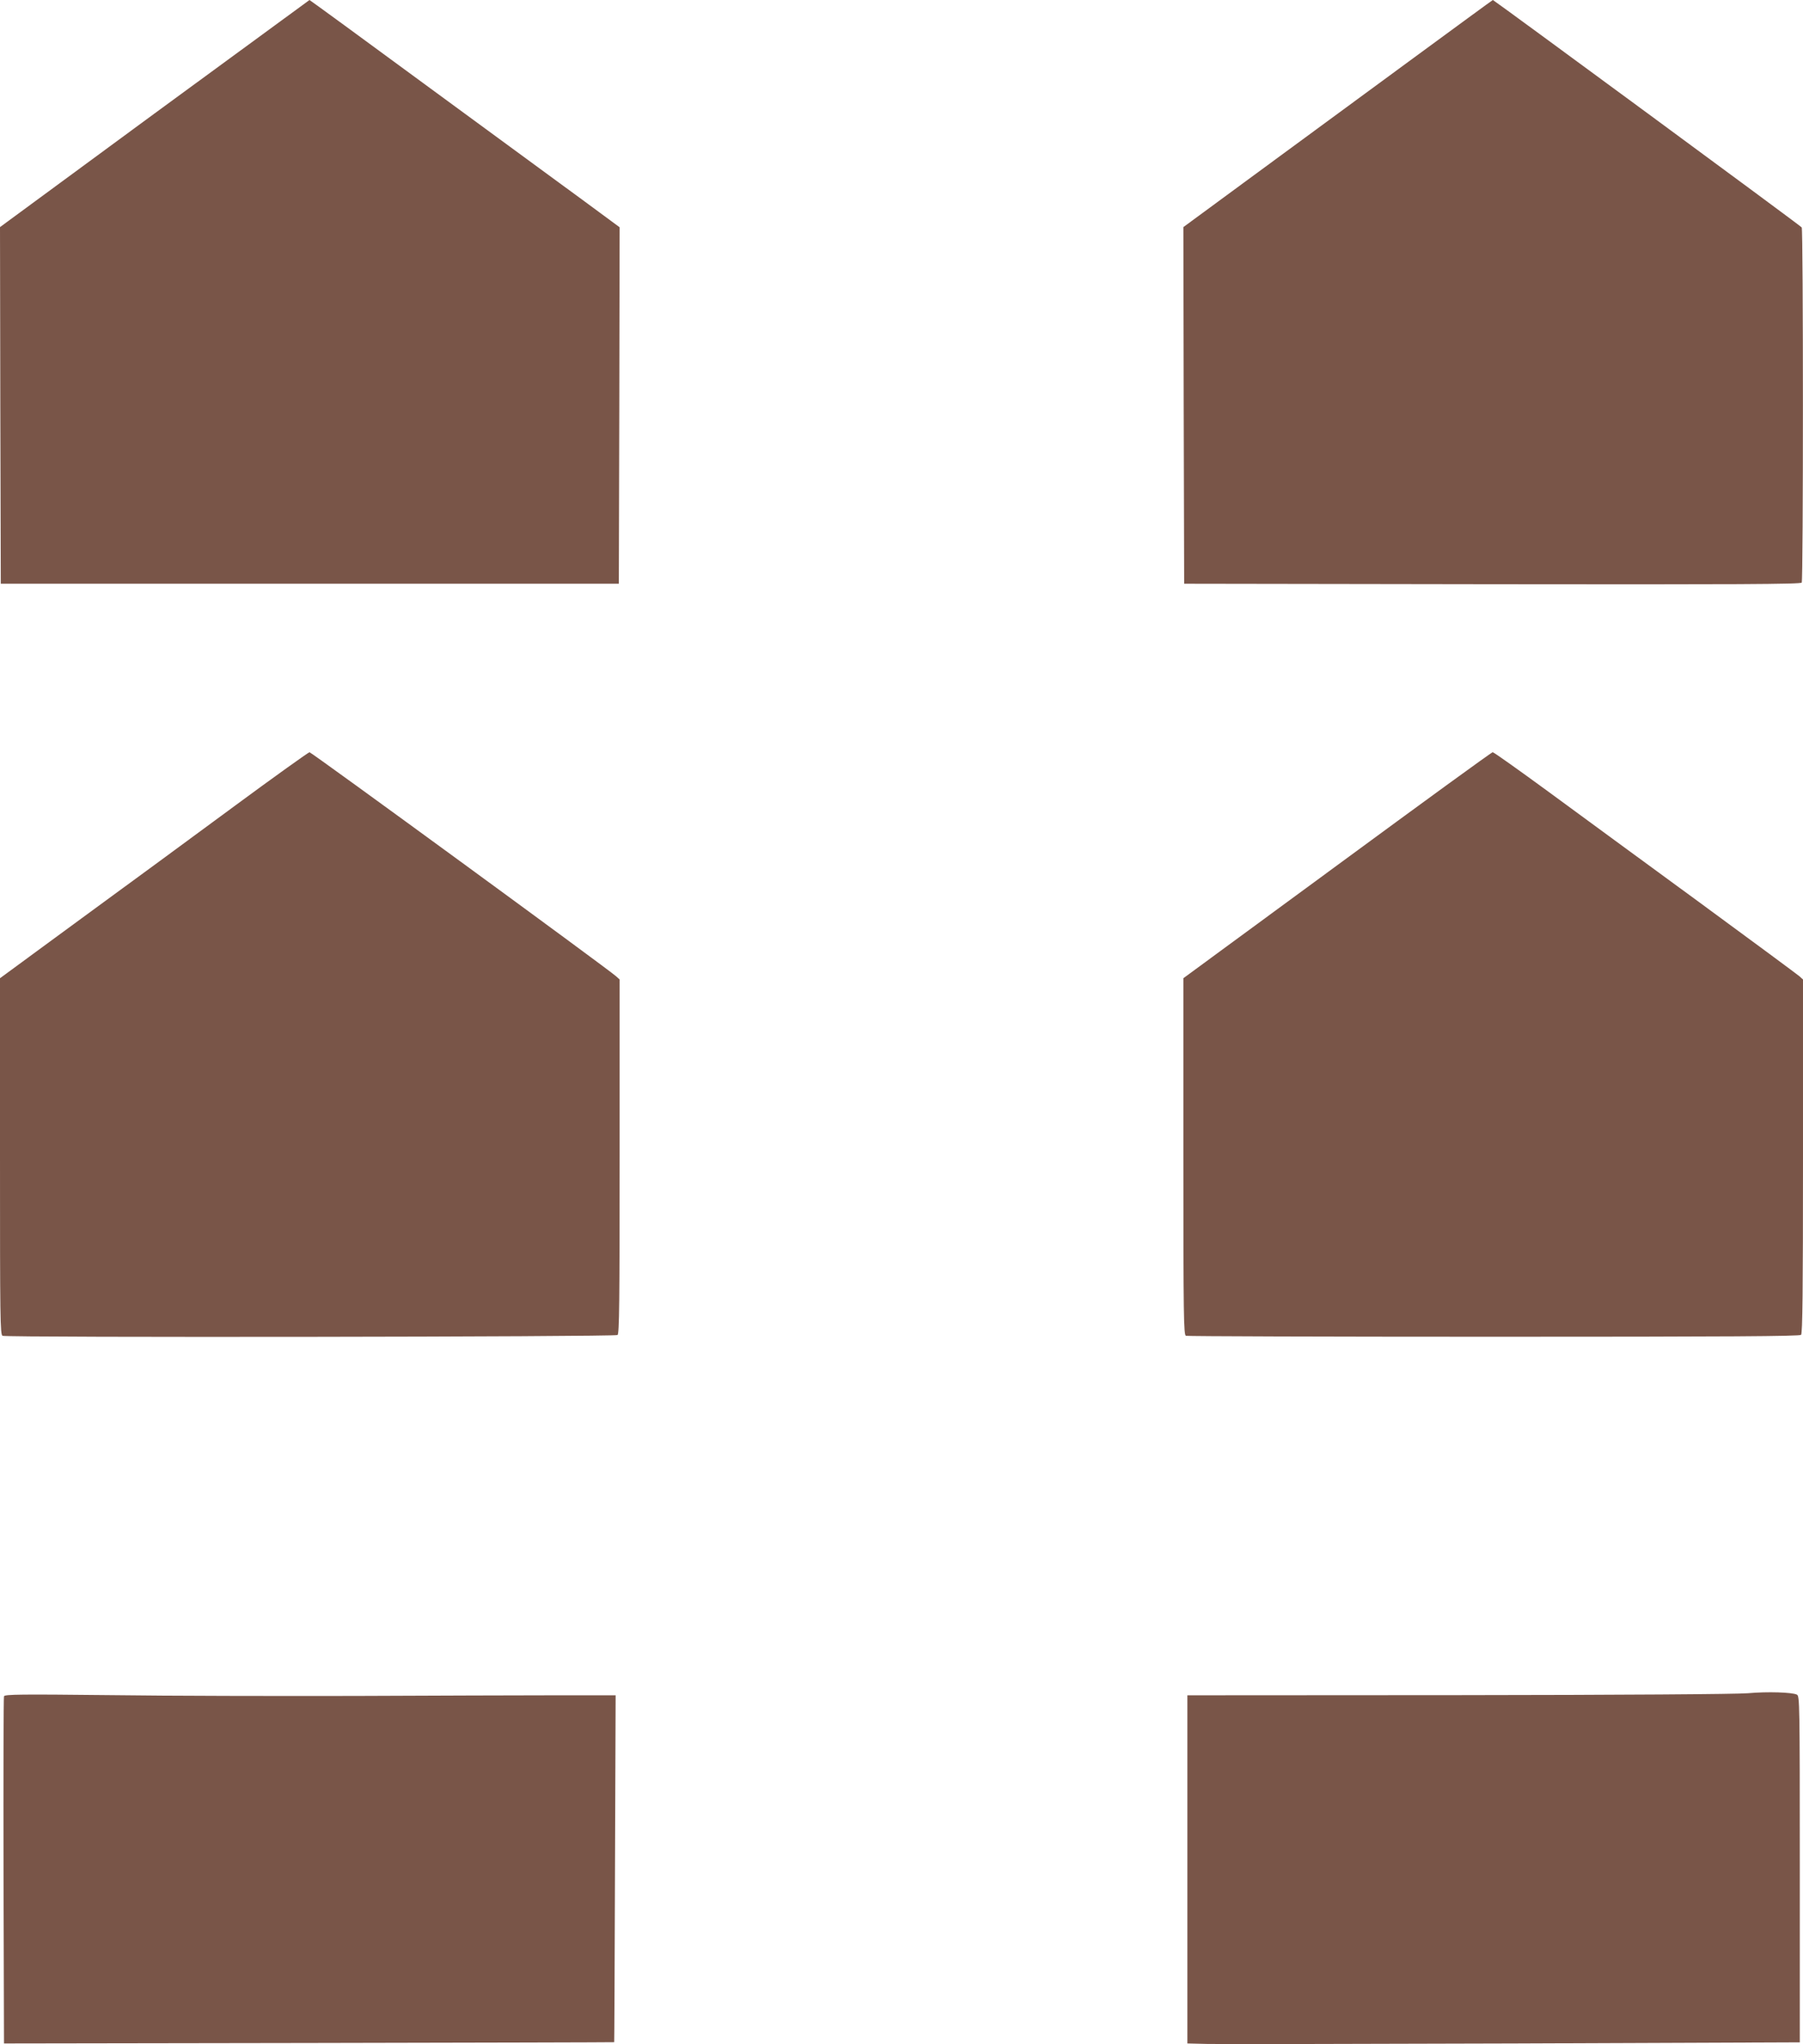
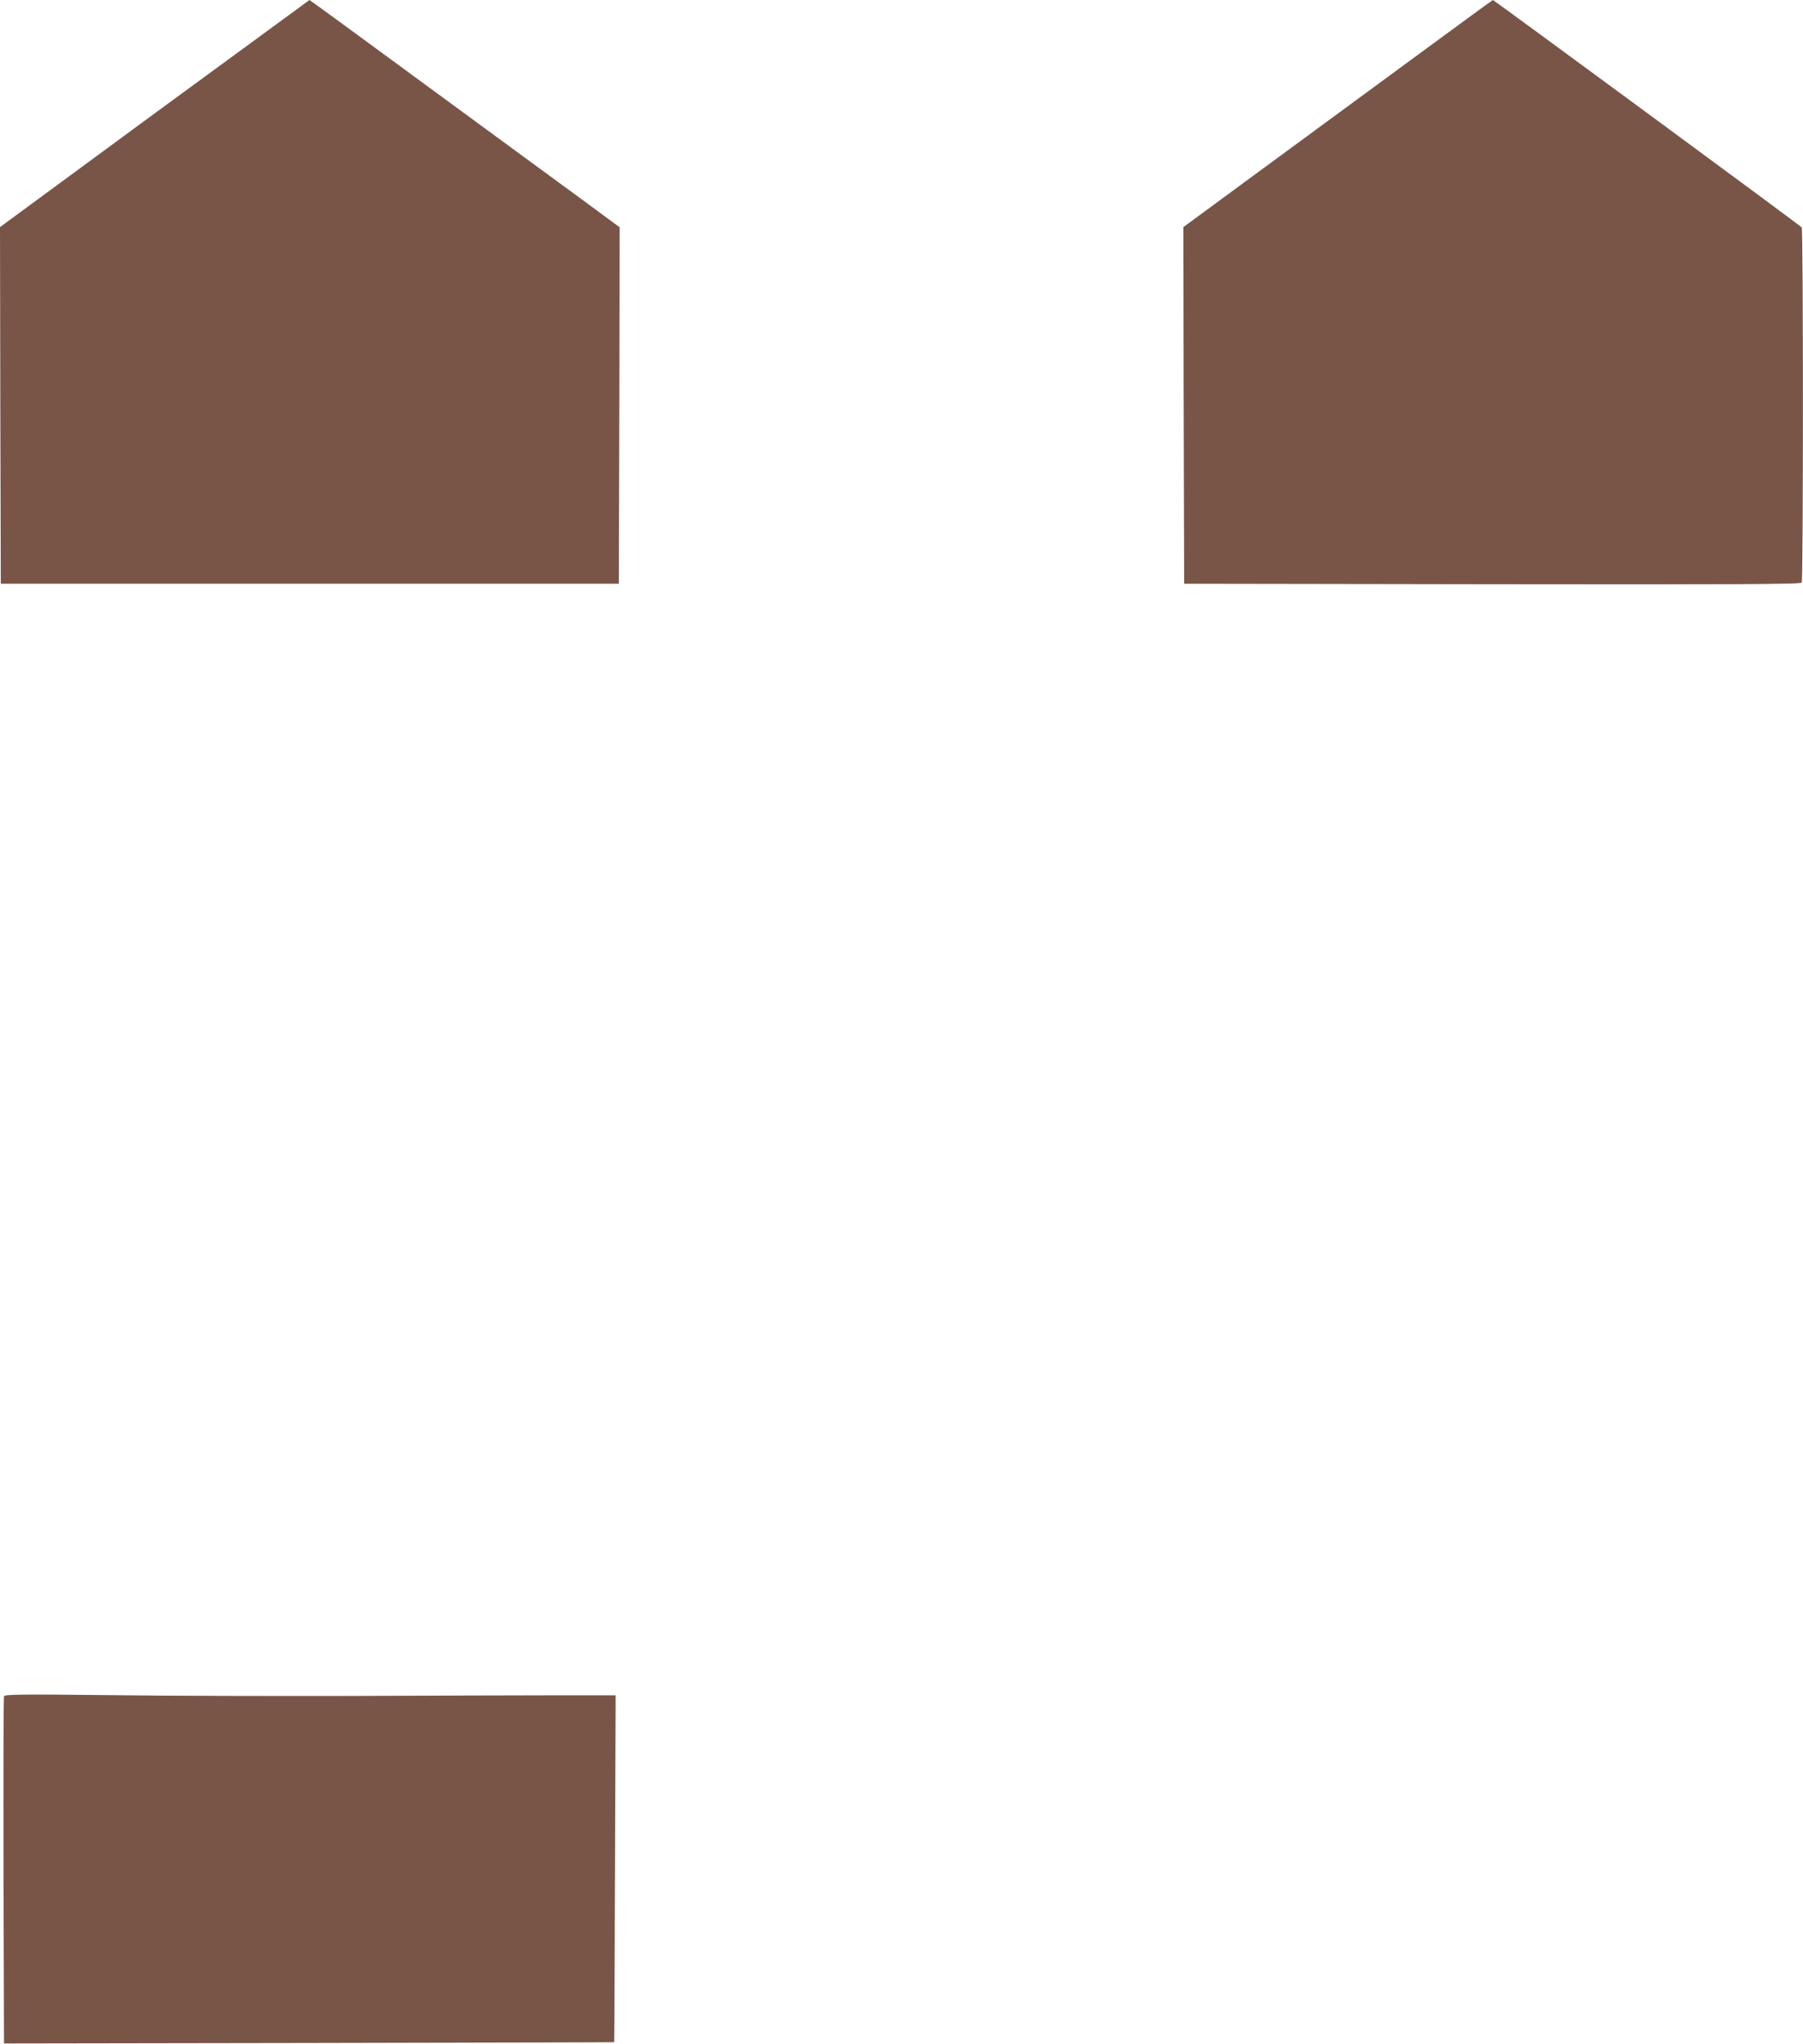
<svg xmlns="http://www.w3.org/2000/svg" version="1.0" width="1129pt" height="1280pt" viewBox="0 0 1129 1280" preserveAspectRatio="xMidYMid meet">
  <g transform="translate(0,1280) scale(0.1,-0.1)" fill="#795548" stroke="none">
    <path d="M967 12089 l-967 -711 2 -1117 3 -1116 1935 0 1935 0 3 1116 2 1116 -217 160 c-120 88 -556 408 -970 711 -413 304 -753 552 -755 552 -2 -1 -438 -321 -971 -711z" />
    <path d="M8820 12414 c-289 -212 -724 -532 -968 -711 l-442 -325 2 -1116 3 -1117 1929 -3 c1537 -2 1931 0 1938 10 10 16 10 2209 0 2224 -6 10 -1928 1424 -1934 1424 -2 0 -239 -174 -528 -386z" />
-     <path d="M1474 7757 c-248 -183 -681 -501 -963 -707 l-511 -375 0 -1116 c0 -1013 1 -1117 16 -1123 31 -12 3836 -7 3851 5 11 10 13 205 13 1118 l0 1108 -22 20 c-51 46 -1908 1403 -1920 1403 -7 -1 -216 -150 -464 -333z" />
-     <path d="M8373 7382 l-963 -707 0 -1116 c0 -1009 2 -1117 16 -1123 9 -3 876 -6 1928 -6 1474 0 1915 3 1924 12 9 9 12 271 12 1118 l0 1107 -22 20 c-13 11 -295 220 -628 464 -333 243 -757 555 -943 691 -186 136 -343 248 -350 248 -7 0 -445 -319 -974 -708z" />
-     <path d="M10945 2198 c-66 -6 -790 -11 -1810 -12 l-1700 -1 0 -1090 0 -1090 125 -3 c69 -2 932 0 1918 3 l1792 7 0 1084 c0 1043 -1 1084 -18 1093 -29 15 -185 20 -307 9z" />
    <path d="M25 2179 c-3 -8 -4 -500 -3 -1094 l3 -1080 1910 3 c1050 2 1910 4 1911 5 1 1 3 490 5 1087 l4 1085 -380 0 c-209 0 -771 -2 -1250 -4 -478 -1 -1168 0 -1532 5 -563 6 -663 5 -668 -7z" />
  </g>
</svg>